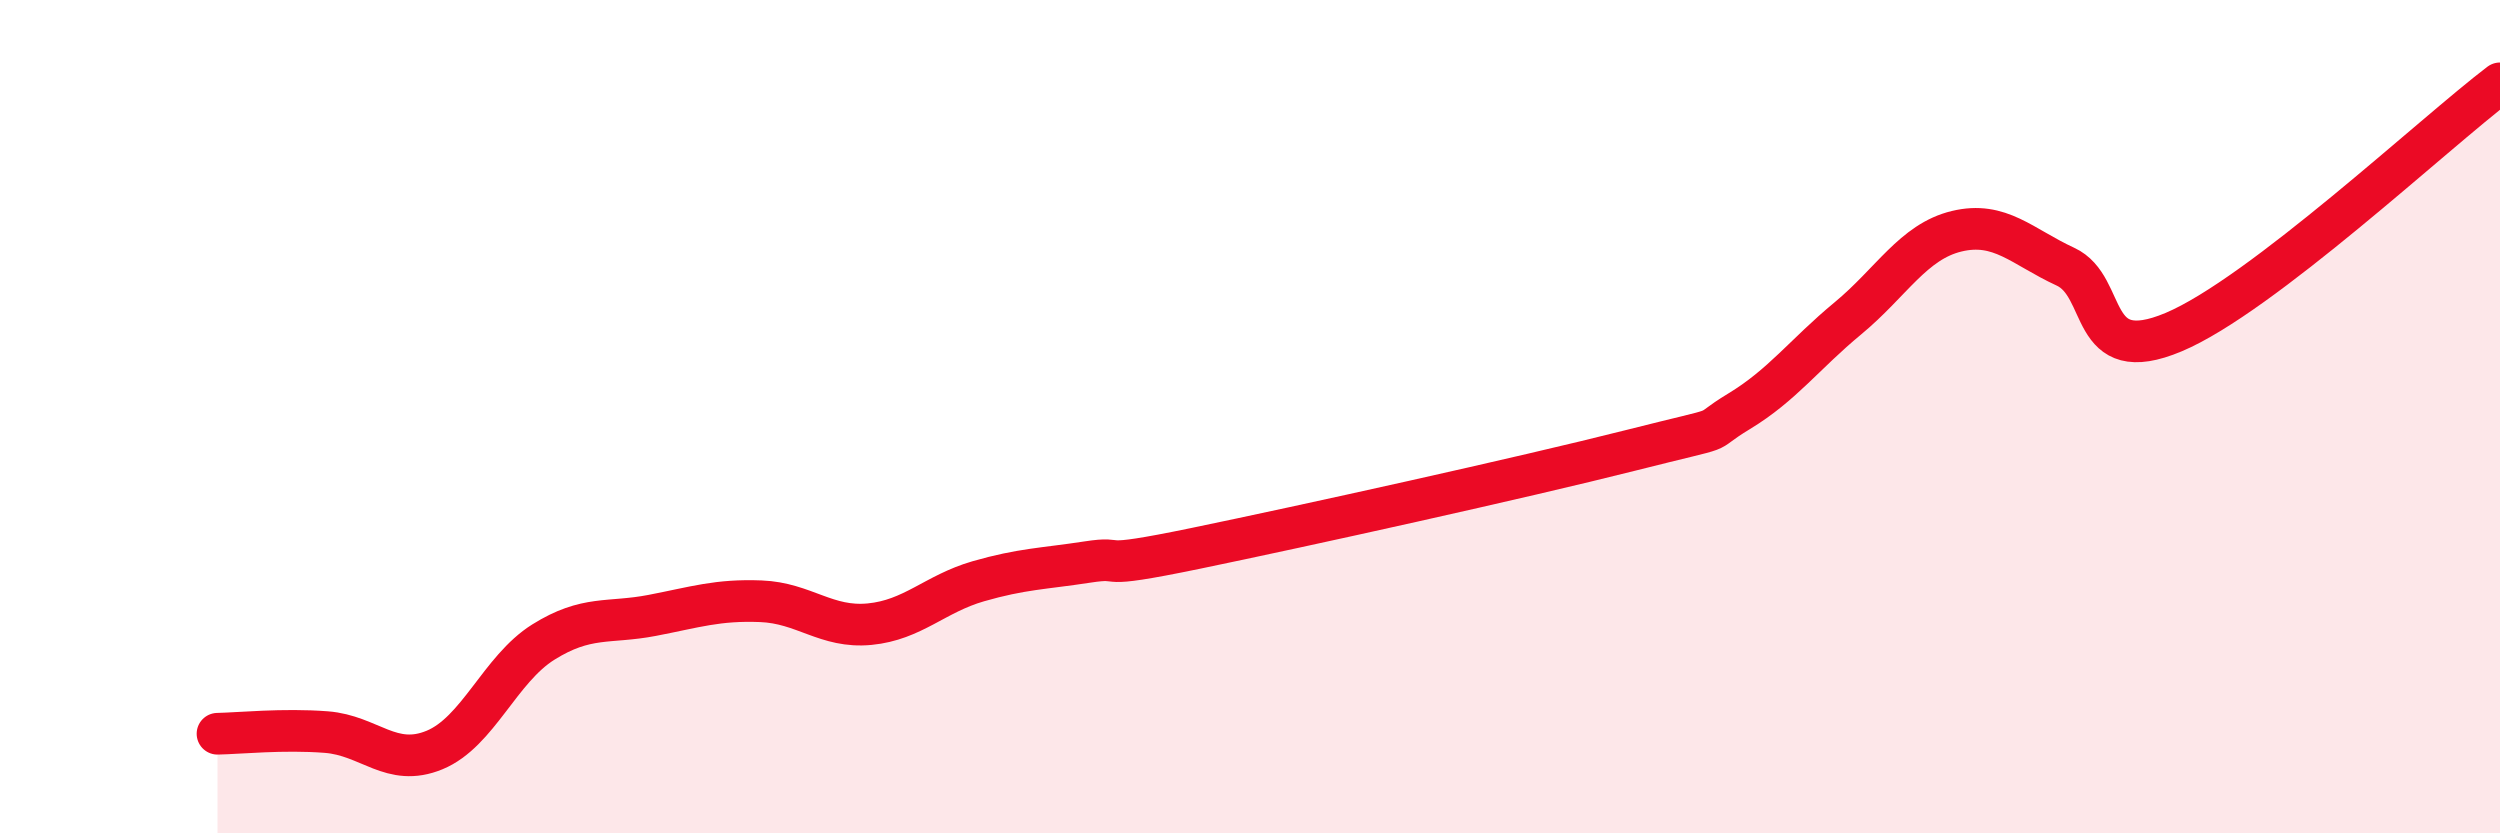
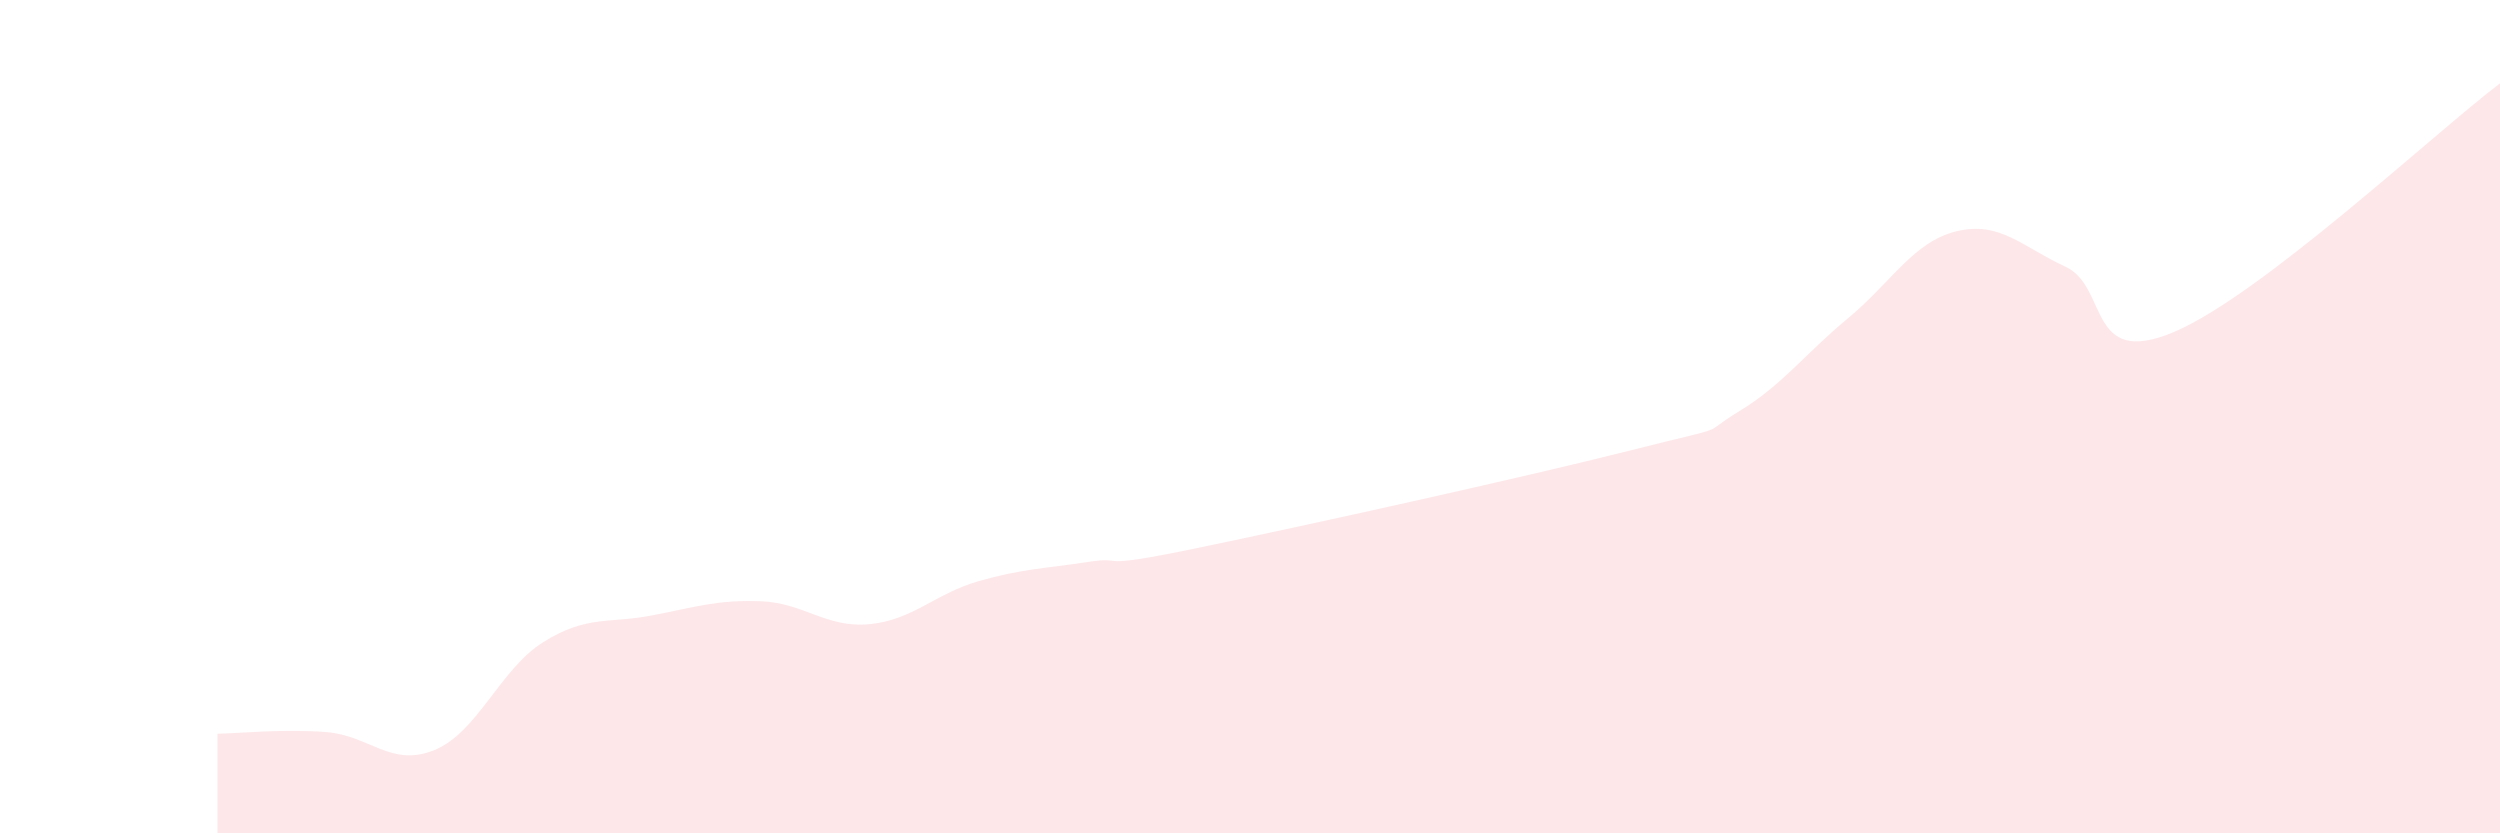
<svg xmlns="http://www.w3.org/2000/svg" width="60" height="20" viewBox="0 0 60 20">
  <path d="M 5.22,17.61 C 5.74,17.6 6.79,17.49 7.83,17.57 C 8.87,17.65 9.39,18.43 10.43,18 C 11.47,17.57 12,16.06 13.04,15.41 C 14.08,14.76 14.61,14.97 15.65,14.77 C 16.69,14.57 17.22,14.39 18.26,14.43 C 19.3,14.47 19.83,15.08 20.87,14.98 C 21.91,14.88 22.44,14.25 23.48,13.95 C 24.52,13.65 25.05,13.65 26.09,13.49 C 27.13,13.33 26.09,13.7 28.7,13.16 C 31.31,12.62 36.52,11.47 39.13,10.81 C 41.74,10.15 40.7,10.5 41.74,9.87 C 42.78,9.24 43.31,8.5 44.35,7.64 C 45.39,6.78 45.92,5.8 46.96,5.55 C 48,5.3 48.53,5.92 49.57,6.4 C 50.61,6.88 50.08,8.85 52.17,7.97 C 54.26,7.09 58.43,3.19 60,2L60 20L5.22 20Z" fill="#EB0A25" opacity="0.1" stroke-linecap="round" stroke-linejoin="round" />
-   <path d="M 5.22,17.61 C 5.74,17.6 6.79,17.49 7.83,17.57 C 8.87,17.65 9.39,18.43 10.43,18 C 11.47,17.57 12,16.06 13.04,15.41 C 14.08,14.76 14.61,14.97 15.65,14.77 C 16.69,14.57 17.22,14.39 18.26,14.43 C 19.3,14.47 19.83,15.08 20.87,14.98 C 21.91,14.88 22.44,14.25 23.48,13.95 C 24.52,13.65 25.05,13.65 26.09,13.49 C 27.13,13.33 26.09,13.7 28.7,13.16 C 31.31,12.62 36.52,11.47 39.13,10.81 C 41.74,10.15 40.7,10.5 41.74,9.87 C 42.78,9.24 43.31,8.5 44.35,7.64 C 45.39,6.78 45.92,5.8 46.96,5.55 C 48,5.3 48.53,5.92 49.57,6.4 C 50.61,6.88 50.08,8.85 52.17,7.97 C 54.26,7.09 58.43,3.19 60,2" stroke="#EB0A25" stroke-width="1" fill="none" stroke-linecap="round" stroke-linejoin="round" />
</svg>